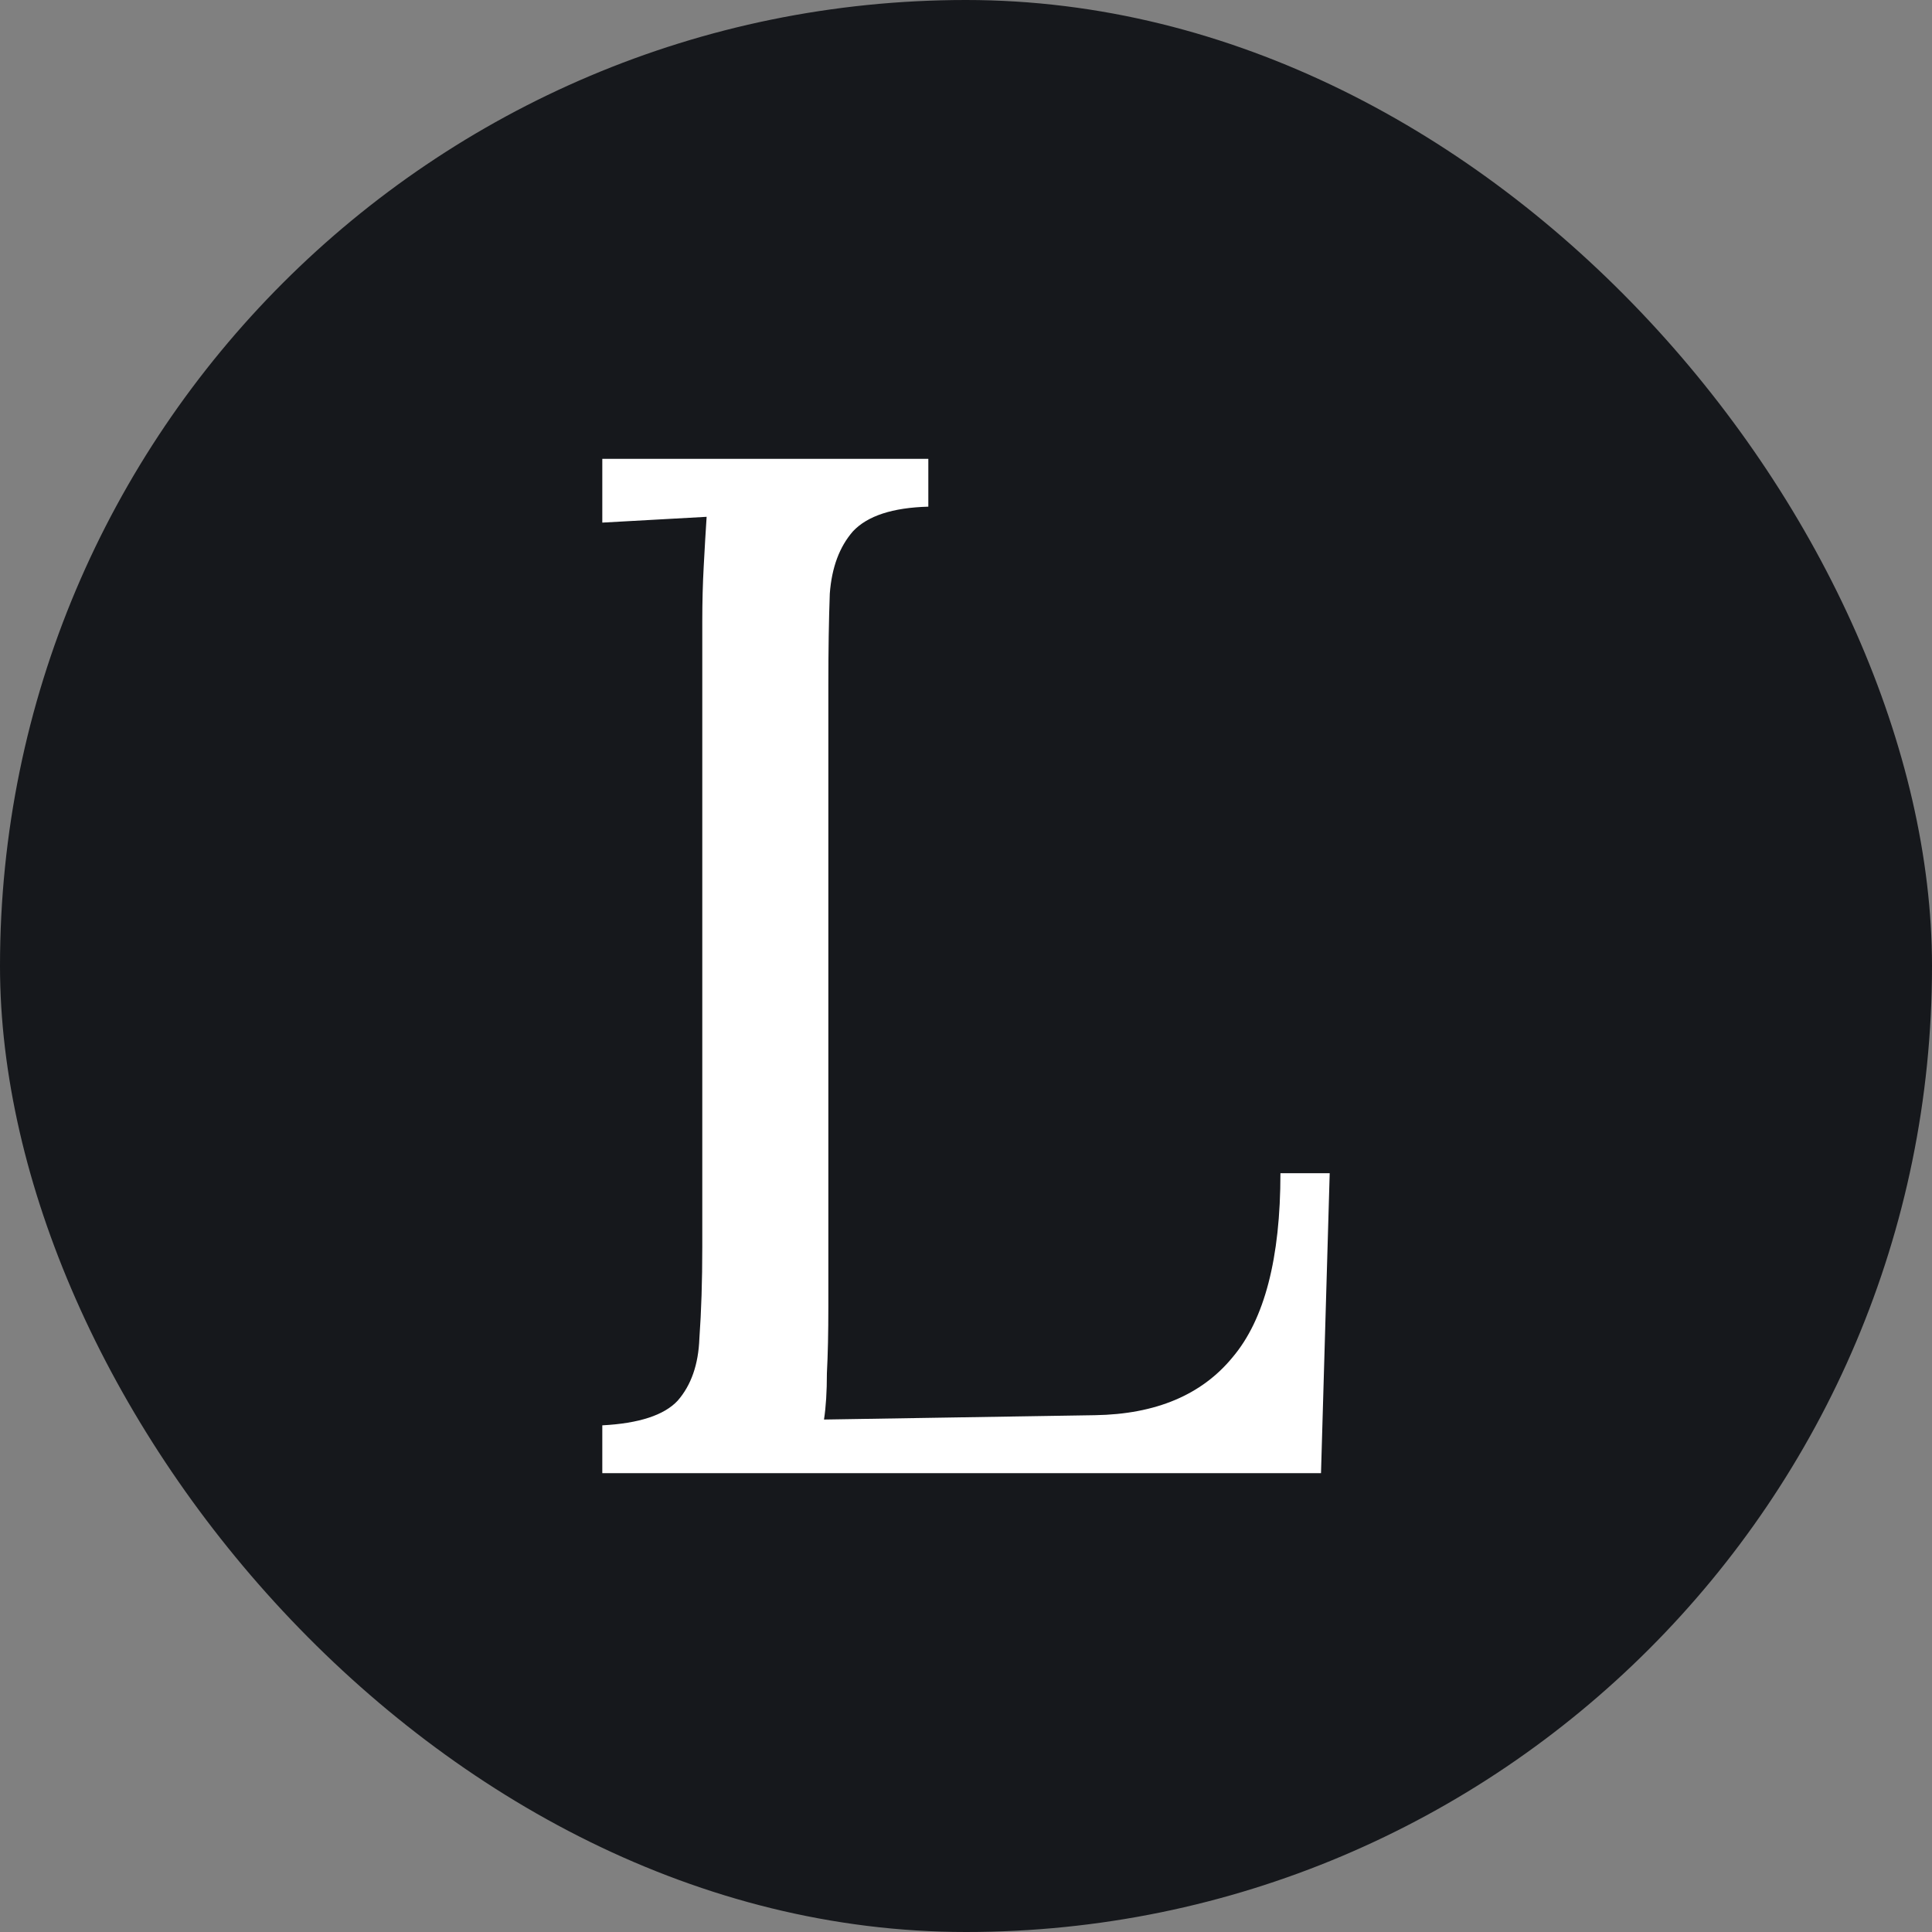
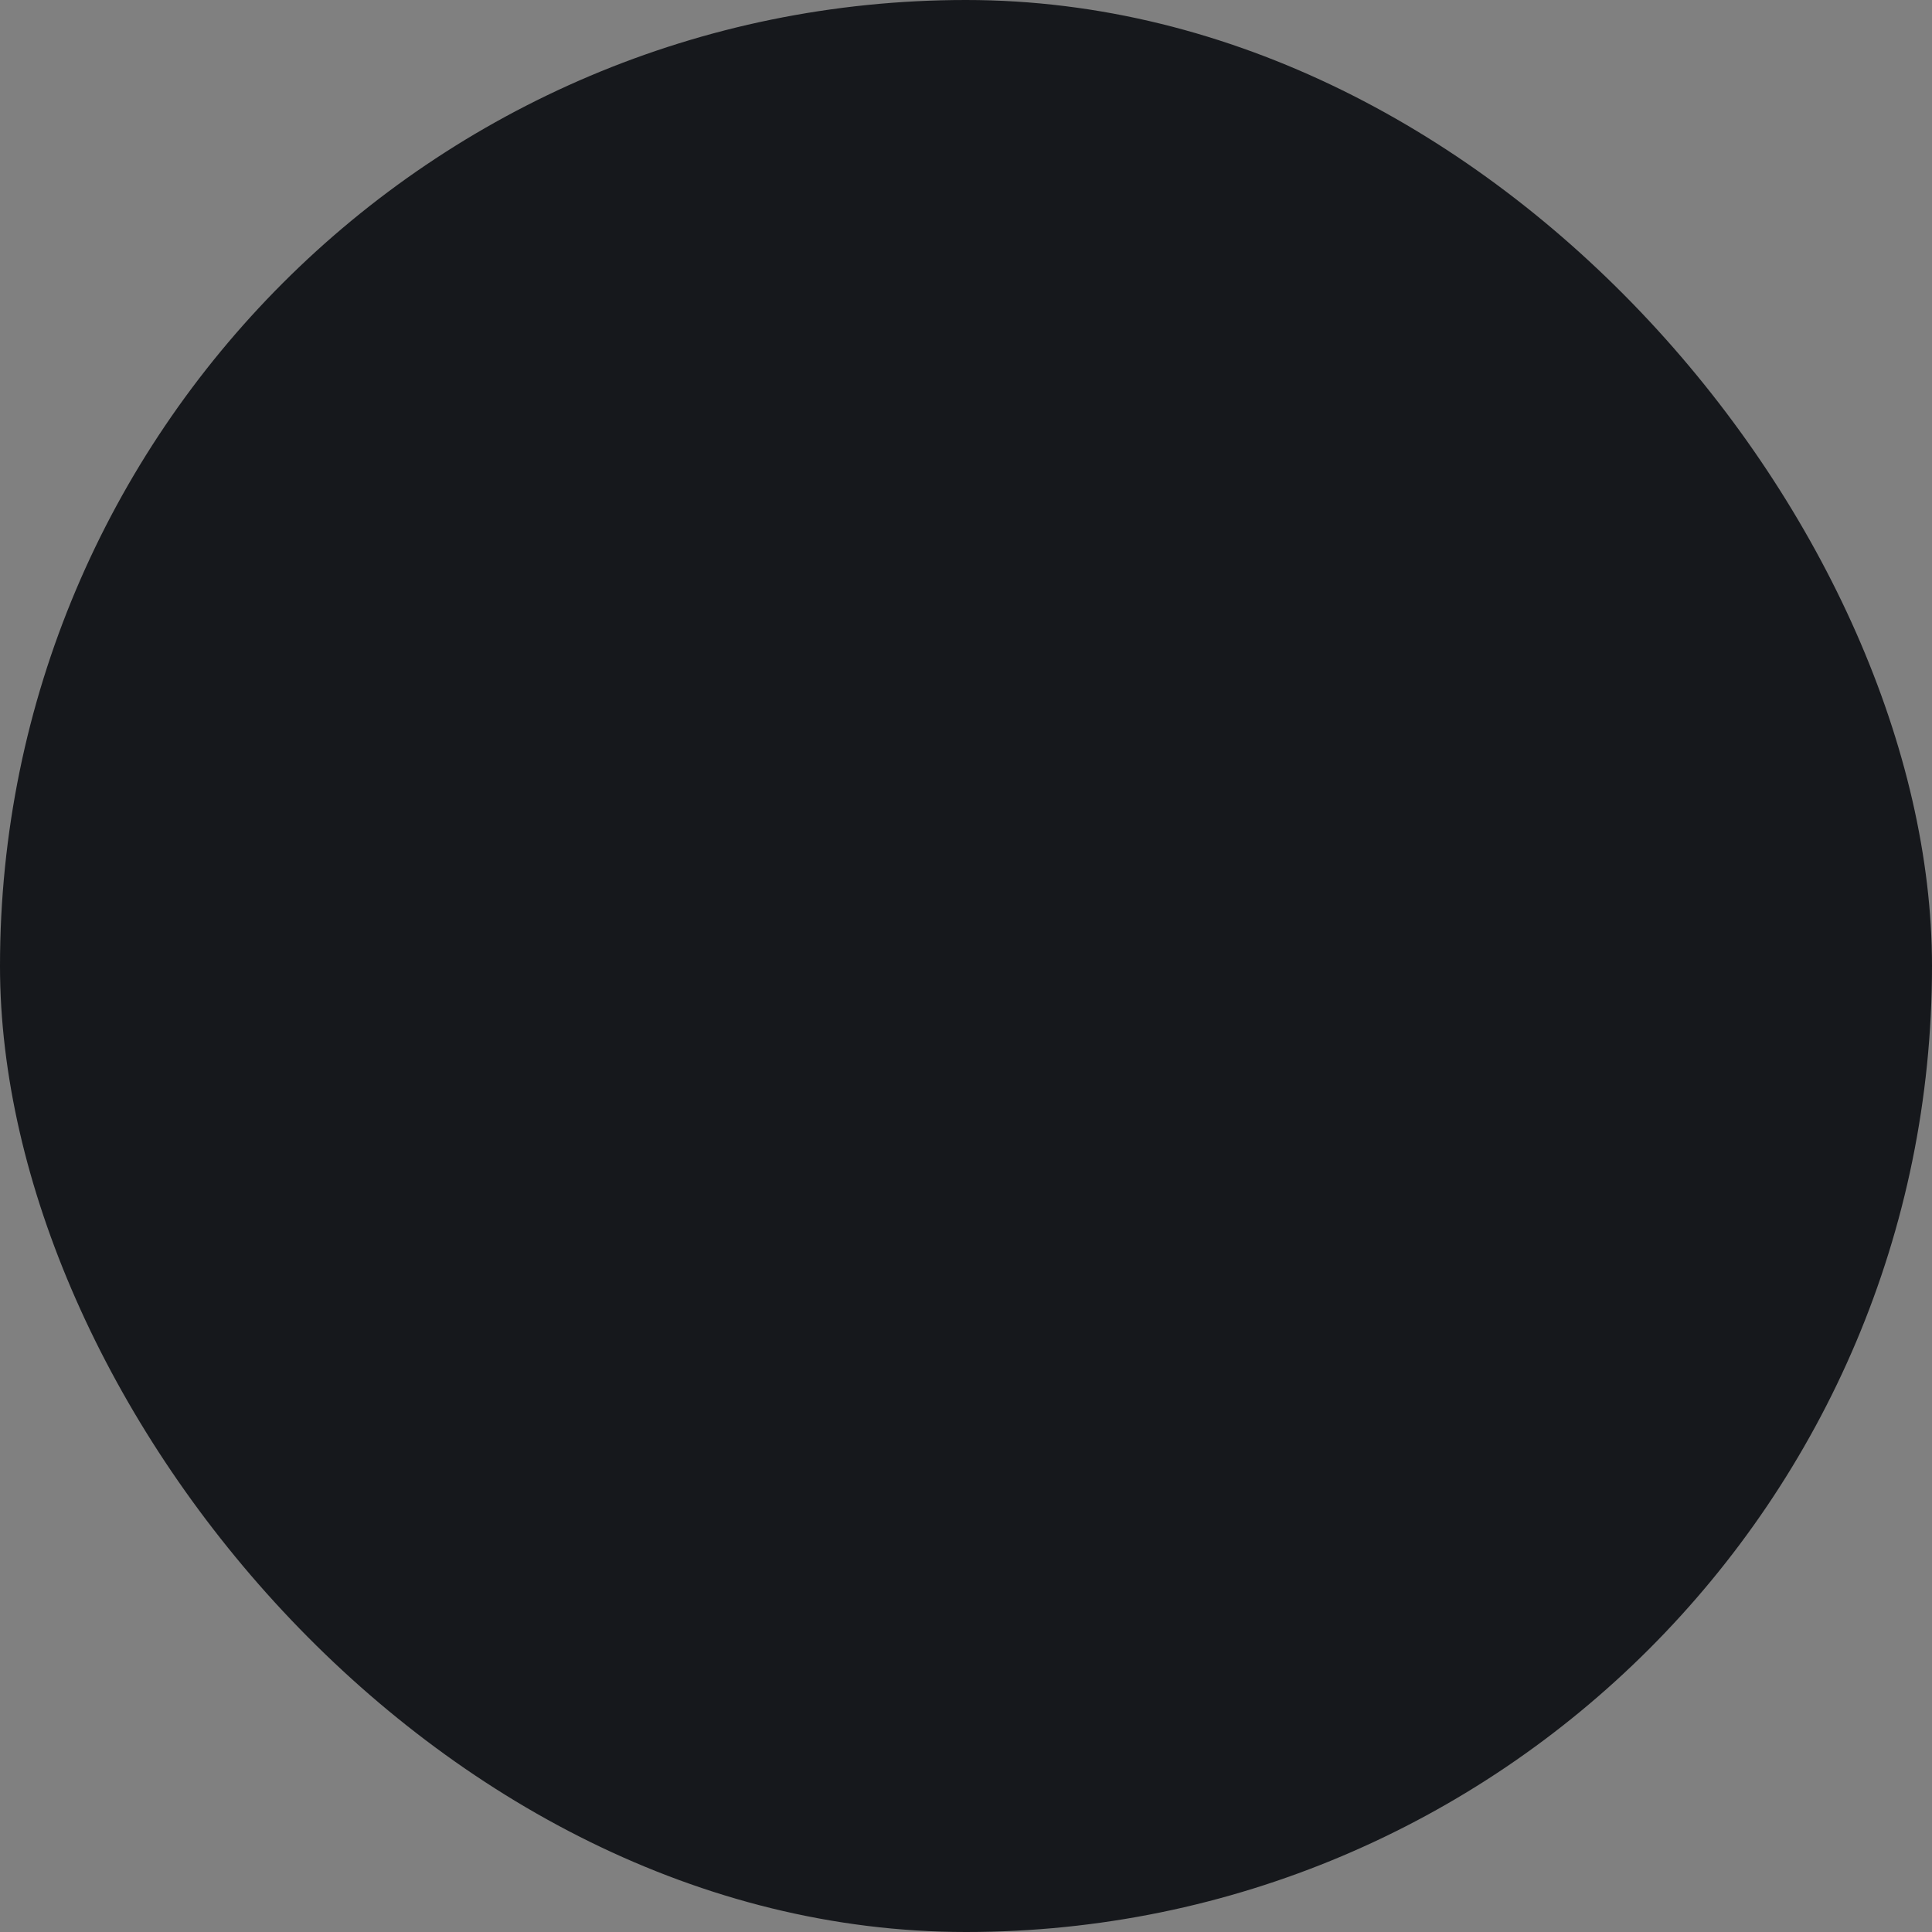
<svg xmlns="http://www.w3.org/2000/svg" fill="none" viewBox="0 0 48 48" height="48" width="48">
  <rect x="0" y="0" width="48" height="48" fill="#808080" stroke="none" />
  <rect fill="#16181C" rx="24" height="48" width="48" />
-   <path fill="white" d="M14.964 36.6V35.412C15.876 35.364 16.5 35.16 16.836 34.8C17.172 34.416 17.352 33.9 17.376 33.252C17.424 32.58 17.448 31.824 17.448 30.984V15.432C17.448 14.952 17.46 14.496 17.484 14.064C17.508 13.608 17.532 13.2 17.556 12.84C17.124 12.864 16.692 12.888 16.26 12.912C15.828 12.936 15.396 12.96 14.964 12.984V11.4H23.064V12.588C22.176 12.612 21.552 12.816 21.192 13.2C20.856 13.584 20.664 14.1 20.616 14.748C20.592 15.396 20.58 16.152 20.58 17.016V32.46C20.58 33.108 20.568 33.66 20.544 34.116C20.544 34.572 20.52 34.956 20.472 35.268L27.204 35.16C28.716 35.136 29.856 34.656 30.624 33.72C31.416 32.784 31.812 31.26 31.812 29.148H33.036L32.82 36.6H14.964Z" />
</svg>